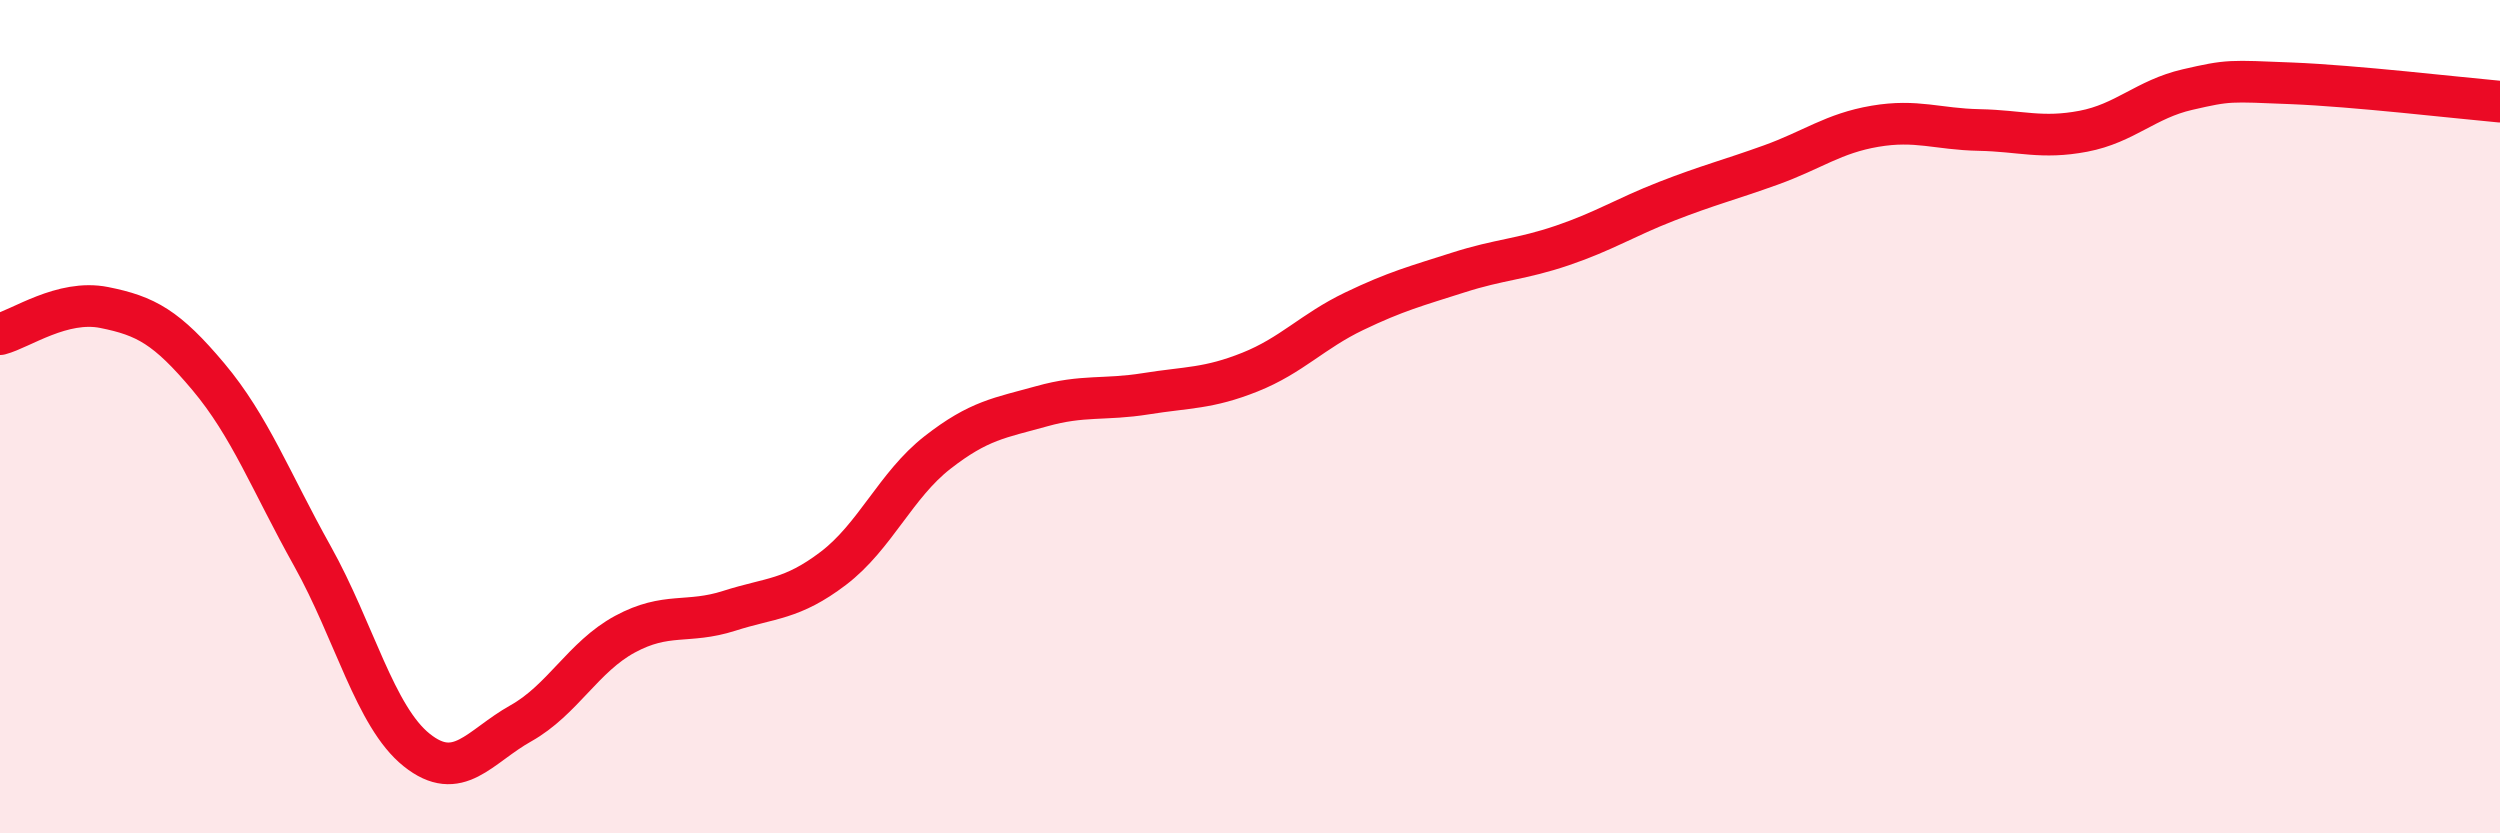
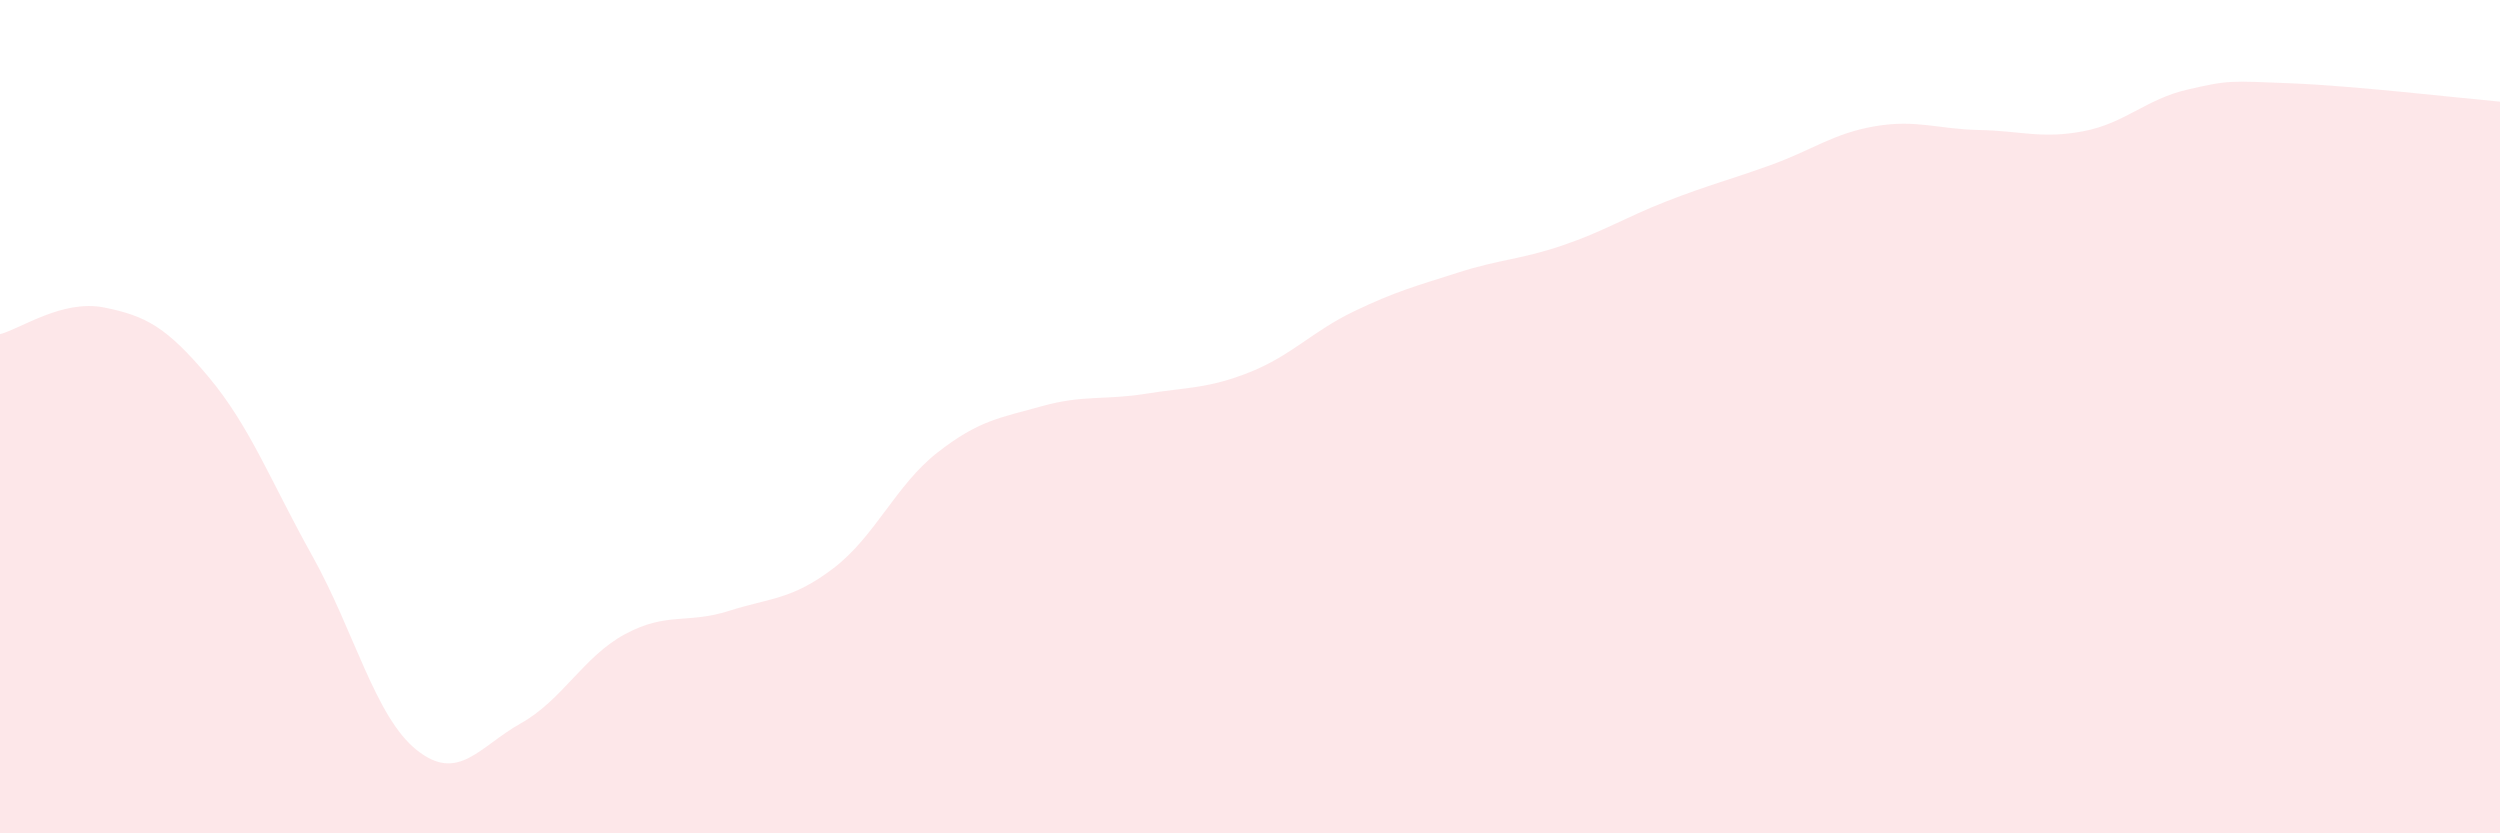
<svg xmlns="http://www.w3.org/2000/svg" width="60" height="20" viewBox="0 0 60 20">
  <path d="M 0,8.02 C 0.5,7.89 1.5,7.18 2.5,7.38 C 3.5,7.58 4,7.85 5,9.04 C 6,10.23 6.5,11.56 7.5,13.35 C 8.5,15.14 9,17.2 10,18 C 11,18.8 11.5,17.92 12.5,17.36 C 13.5,16.8 14,15.76 15,15.22 C 16,14.68 16.5,14.98 17.5,14.66 C 18.5,14.34 19,14.4 20,13.64 C 21,12.88 21.5,11.64 22.5,10.86 C 23.5,10.08 24,10.03 25,9.75 C 26,9.47 26.5,9.61 27.5,9.45 C 28.5,9.29 29,9.33 30,8.93 C 31,8.53 31.5,7.95 32.5,7.47 C 33.5,6.99 34,6.86 35,6.54 C 36,6.22 36.5,6.23 37.5,5.89 C 38.5,5.55 39,5.22 40,4.83 C 41,4.44 41.5,4.32 42.5,3.96 C 43.5,3.6 44,3.2 45,3.03 C 46,2.86 46.5,3.1 47.5,3.12 C 48.5,3.14 49,3.34 50,3.15 C 51,2.96 51.5,2.38 52.5,2.15 C 53.5,1.92 53.5,1.94 55,2 C 56.5,2.06 59,2.35 60,2.44L60 20L0 20Z" fill="#EB0A25" opacity="0.1" stroke-linecap="round" stroke-linejoin="round" />
-   <path d="M 0,8.02 C 0.5,7.89 1.5,7.18 2.5,7.38 C 3.5,7.58 4,7.85 5,9.04 C 6,10.23 6.5,11.56 7.5,13.35 C 8.5,15.14 9,17.2 10,18 C 11,18.8 11.5,17.92 12.5,17.36 C 13.5,16.8 14,15.76 15,15.22 C 16,14.68 16.5,14.98 17.5,14.66 C 18.5,14.34 19,14.4 20,13.64 C 21,12.88 21.5,11.64 22.5,10.86 C 23.5,10.08 24,10.03 25,9.75 C 26,9.47 26.5,9.61 27.5,9.45 C 28.5,9.29 29,9.33 30,8.93 C 31,8.53 31.5,7.95 32.5,7.47 C 33.5,6.99 34,6.86 35,6.54 C 36,6.22 36.5,6.23 37.5,5.89 C 38.5,5.55 39,5.22 40,4.83 C 41,4.44 41.5,4.32 42.5,3.96 C 43.5,3.6 44,3.2 45,3.03 C 46,2.86 46.5,3.1 47.5,3.12 C 48.5,3.14 49,3.34 50,3.15 C 51,2.96 51.5,2.38 52.5,2.15 C 53.5,1.92 53.5,1.94 55,2 C 56.5,2.06 59,2.35 60,2.44" stroke="#EB0A25" stroke-width="1" fill="none" stroke-linecap="round" stroke-linejoin="round" />
</svg>